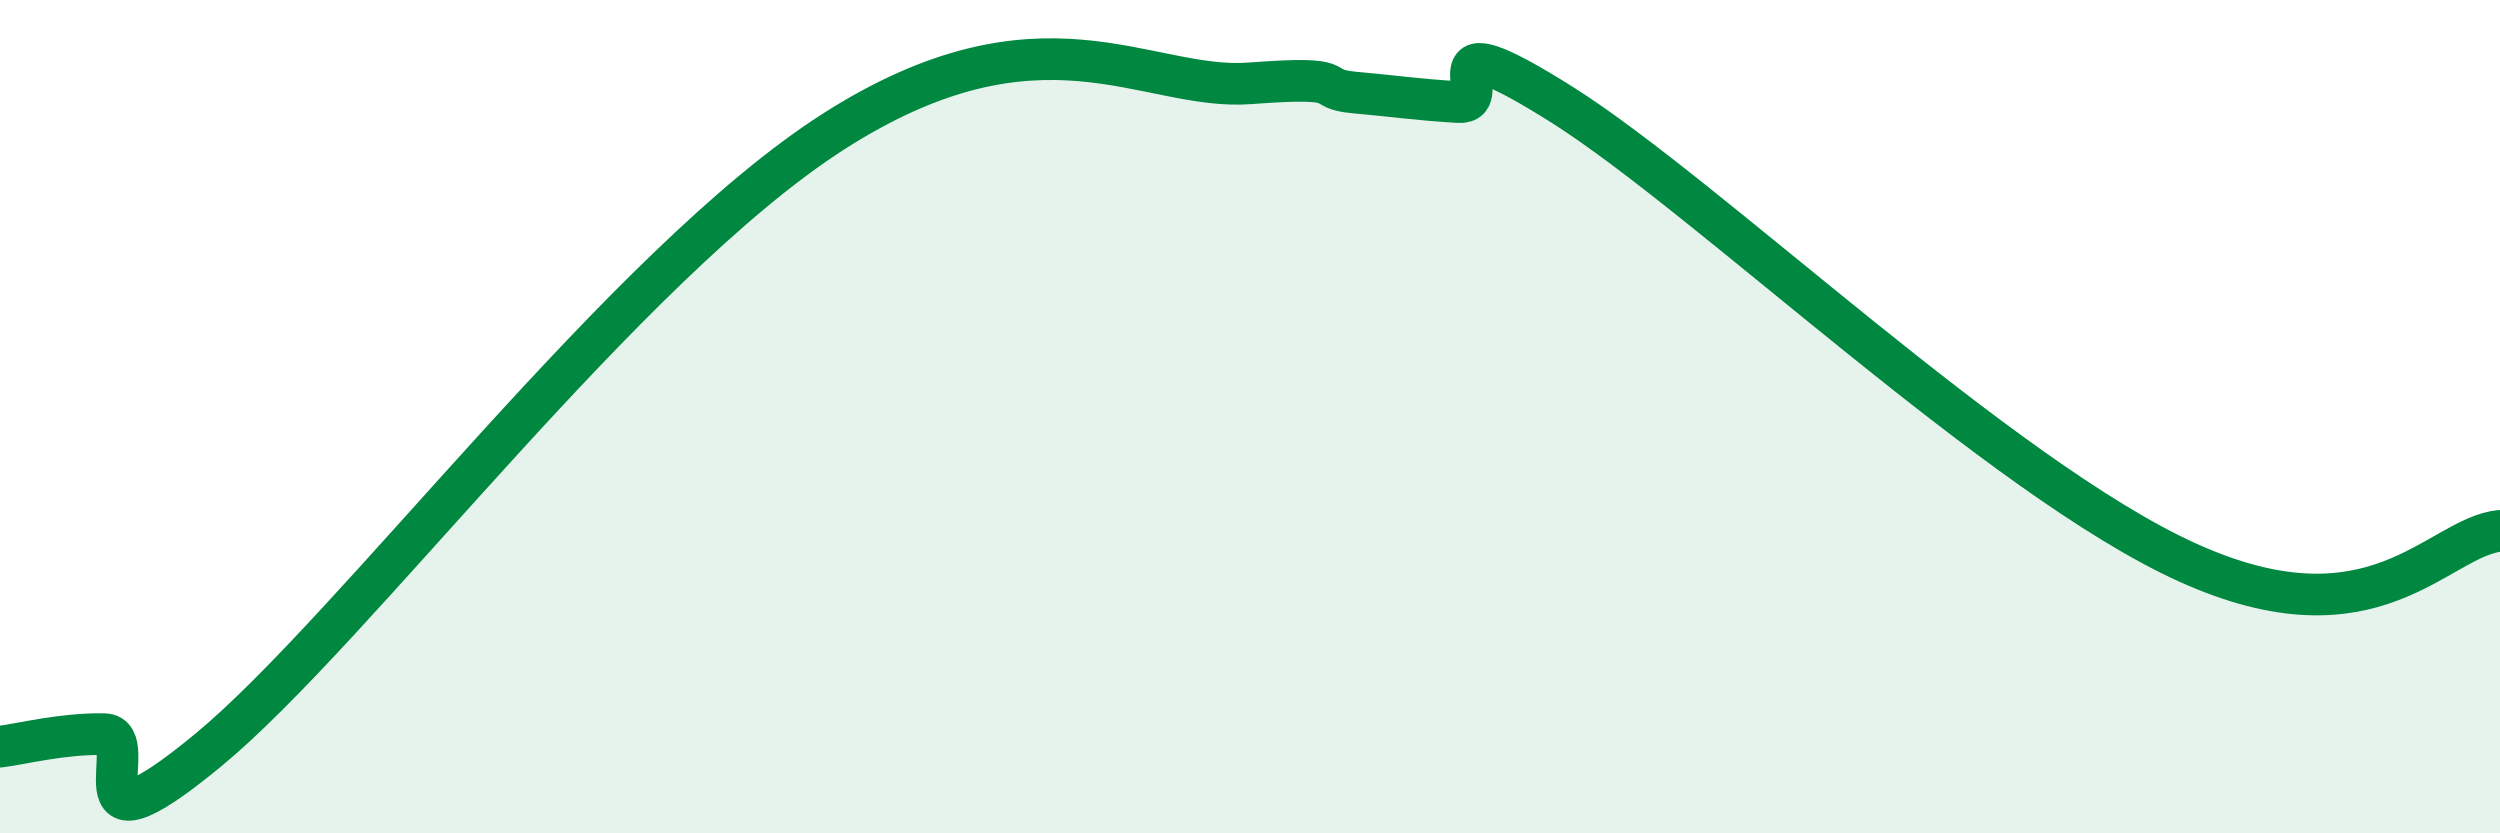
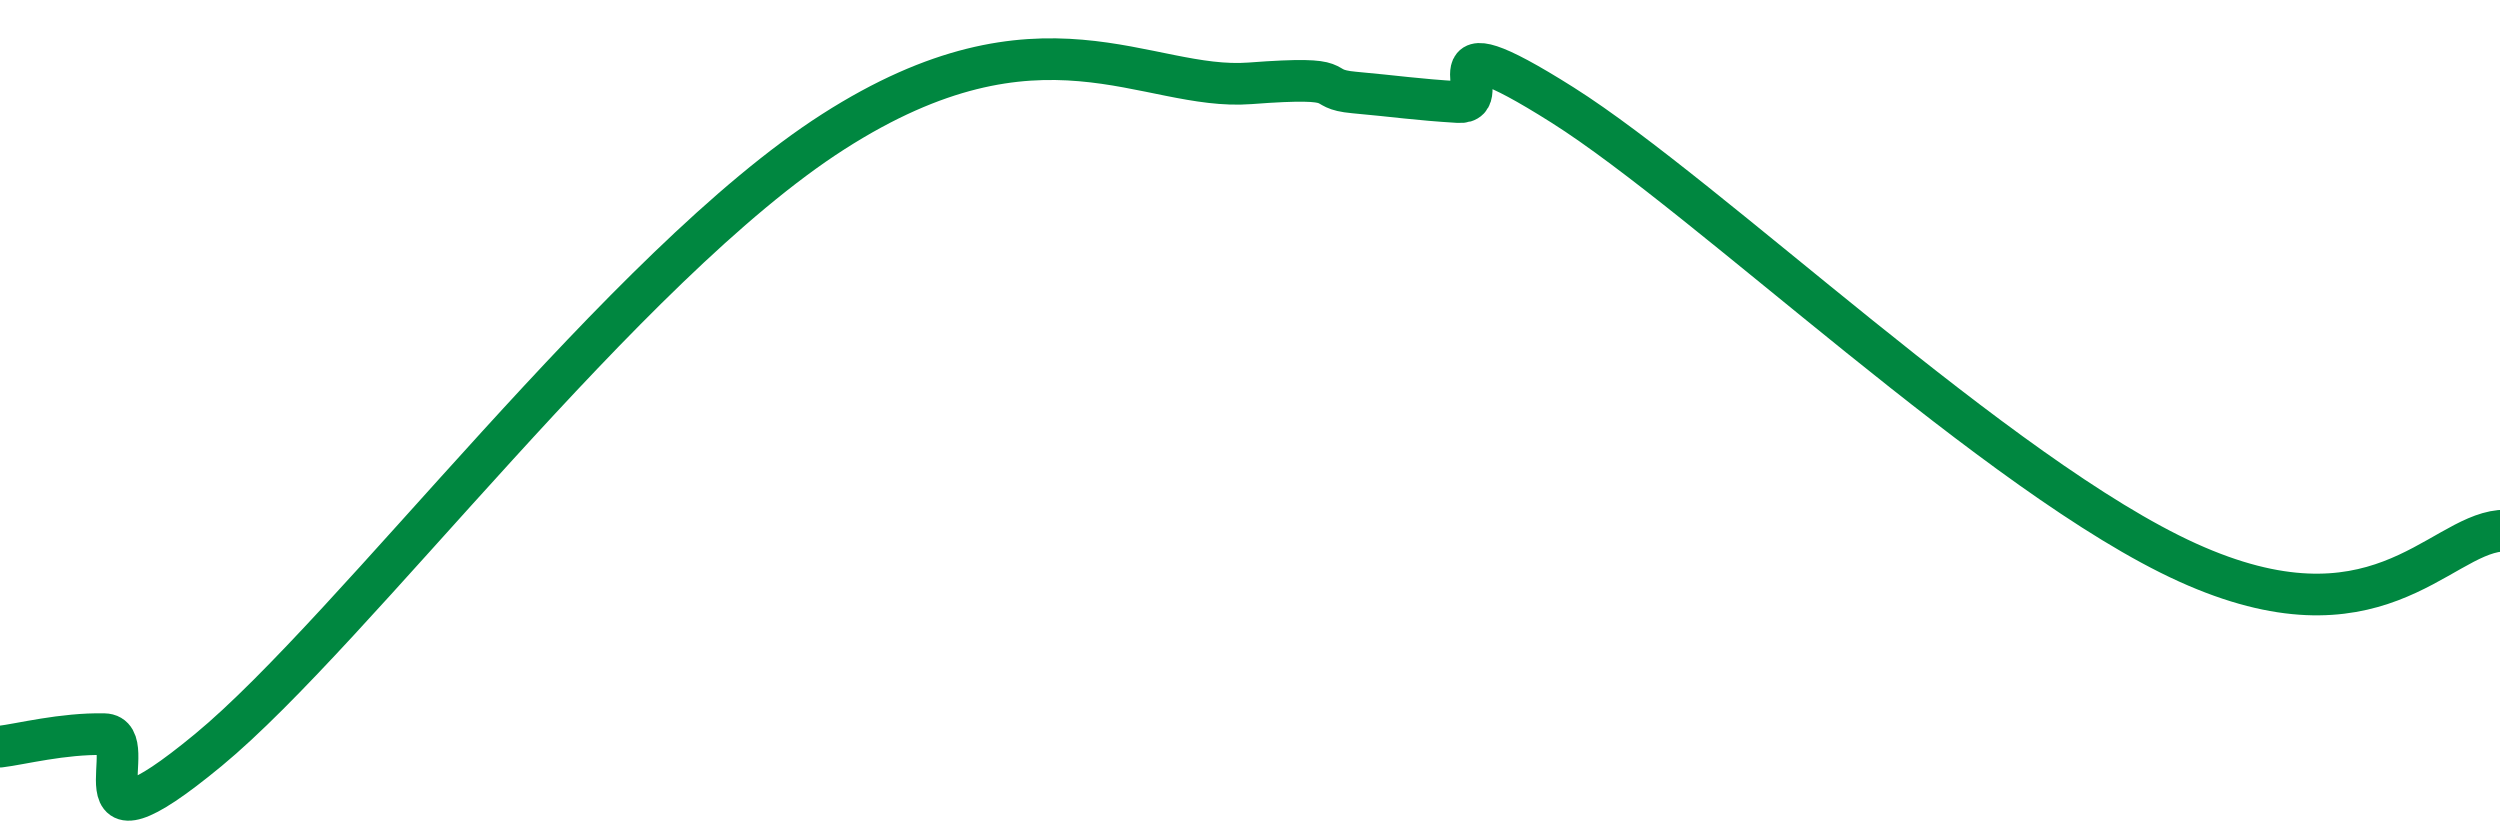
<svg xmlns="http://www.w3.org/2000/svg" width="60" height="20" viewBox="0 0 60 20">
-   <path d="M 0,17.92 C 0.5,17.86 1.5,17.6 2.5,17.62 C 3.5,17.64 1.5,20.89 5,18 C 8.5,15.11 15,6.36 20,3.16 C 25,-0.04 27.5,2.19 30,2 C 32.5,1.81 31.5,2.13 32.5,2.22 C 33.5,2.31 34,2.39 35,2.45 C 36,2.51 34,0.31 37.5,2.52 C 41,4.73 48,11.46 52.5,13.5 C 57,15.54 58.5,12.89 60,12.74L60 20L0 20Z" fill="#008740" opacity="0.1" stroke-linecap="round" stroke-linejoin="round" />
  <path d="M 0,17.92 C 0.5,17.86 1.5,17.6 2.5,17.62 C 3.5,17.64 1.5,20.89 5,18 C 8.5,15.11 15,6.36 20,3.16 C 25,-0.04 27.5,2.19 30,2 C 32.5,1.81 31.5,2.13 32.5,2.22 C 33.5,2.31 34,2.39 35,2.45 C 36,2.51 34,0.31 37.5,2.52 C 41,4.73 48,11.46 52.5,13.5 C 57,15.54 58.5,12.89 60,12.74" stroke="#008740" stroke-width="1" fill="none" stroke-linecap="round" stroke-linejoin="round" />
</svg>